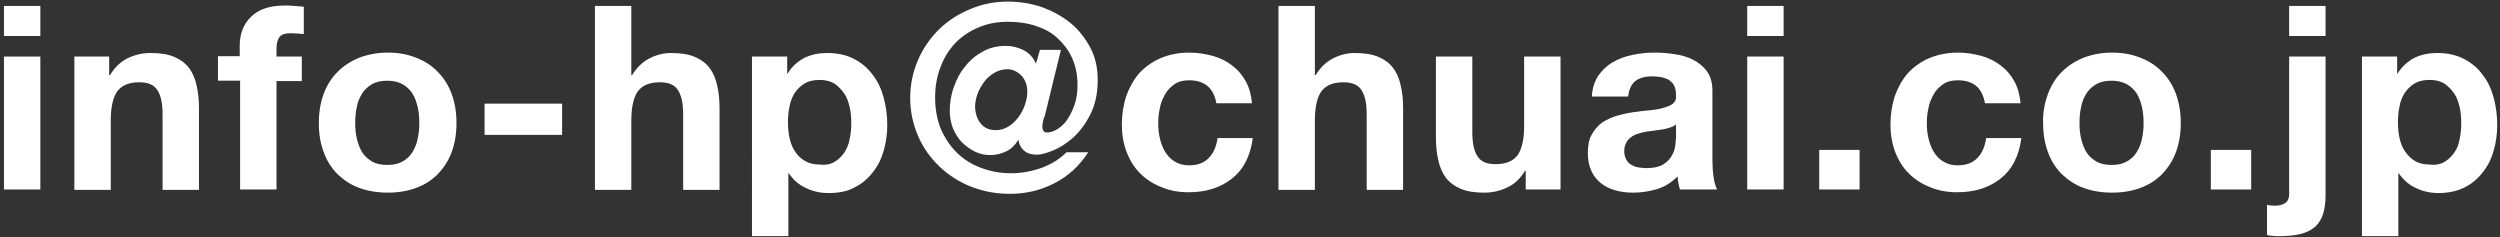
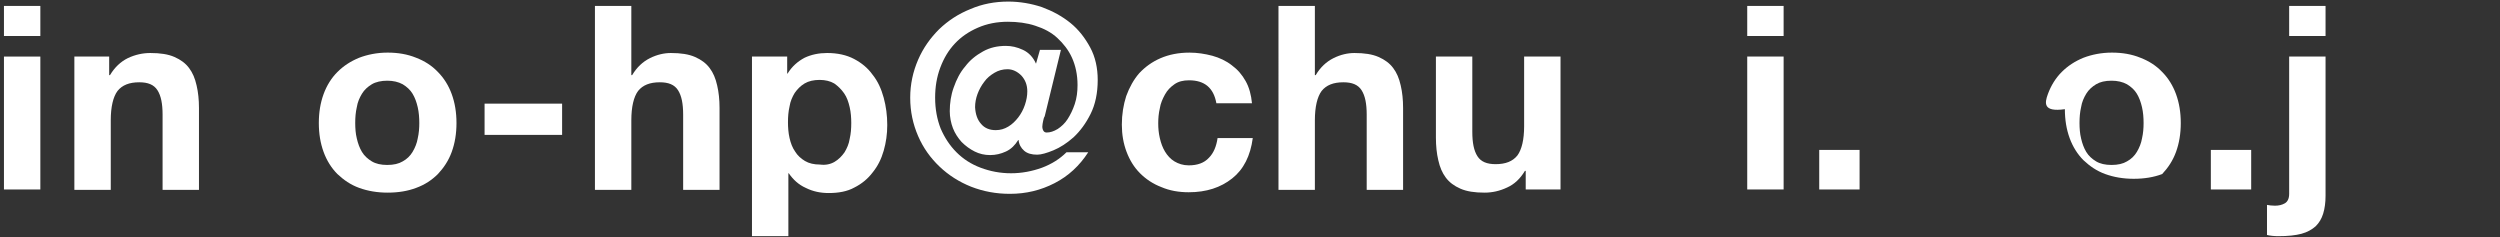
<svg xmlns="http://www.w3.org/2000/svg" version="1.1" id="レイヤー_1" x="0px" y="0px" width="632px" height="60px" viewBox="0 0 632 60" style="enable-background:new 0 0 632 60;" xml:space="preserve">
  <rect x="0" y="0" width="632" height="60" fill="#333333" stroke="none" />
  <style type="text/css">
	.st0{fill:#FFFFFF;}
</style>
  <g>
    <g>
      <g>
        <path class="st0" d="M1,9.1V1.5h9.2v7.6H1z M10.2,14.3v33.6H1V14.3H10.2z" />
        <path class="st0" d="M27.6,14.3V19h0.2c1.2-2,2.7-3.4,4.5-4.3c1.9-0.9,3.8-1.3,5.7-1.3c2.5,0,4.5,0.3,6.1,1     c1.6,0.7,2.8,1.6,3.7,2.8c0.9,1.2,1.5,2.6,1.9,4.4c0.4,1.7,0.6,3.6,0.6,5.7v20.7h-9.2v-19c0-2.8-0.4-4.8-1.3-6.2     c-0.9-1.4-2.4-2-4.6-2c-2.5,0-4.3,0.7-5.5,2.2c-1.1,1.5-1.7,4-1.7,7.4v17.6h-9.2V14.3H27.6z" />
-         <path class="st0" d="M55.1,20.4v-6.2h5.5v-2.6c0-3,0.9-5.4,2.8-7.3c1.9-1.9,4.7-2.9,8.5-2.9c0.8,0,1.6,0,2.5,0.1     c0.8,0.1,1.6,0.1,2.4,0.2v6.9c-1.1-0.1-2.2-0.2-3.4-0.2c-1.3,0-2.2,0.3-2.7,0.9s-0.8,1.6-0.8,3v2h6.4v6.2h-6.4v27.4h-9.2V20.4     H55.1z" />
        <path class="st0" d="M81.8,23.8c0.8-2.2,2-4.1,3.5-5.6c1.5-1.5,3.3-2.7,5.5-3.6c2.1-0.8,4.5-1.3,7.2-1.3c2.6,0,5,0.4,7.2,1.3     c2.1,0.8,4,2,5.5,3.6c1.5,1.5,2.7,3.4,3.5,5.6c0.8,2.2,1.2,4.6,1.2,7.3c0,2.7-0.4,5.1-1.2,7.3c-0.8,2.2-2,4-3.5,5.6     c-1.5,1.5-3.3,2.7-5.5,3.5c-2.1,0.8-4.5,1.2-7.2,1.2c-2.6,0-5-0.4-7.2-1.2s-3.9-2-5.5-3.5c-1.5-1.5-2.7-3.4-3.5-5.6     c-0.8-2.2-1.2-4.6-1.2-7.3C80.6,28.4,81,26,81.8,23.8z M90.2,35c0.3,1.3,0.7,2.4,1.3,3.4c0.6,1,1.5,1.8,2.5,2.4     c1,0.6,2.3,0.9,3.9,0.9s2.9-0.3,3.9-0.9c1.1-0.6,1.9-1.4,2.5-2.4c0.6-1,1.1-2.2,1.3-3.4c0.3-1.3,0.4-2.6,0.4-3.9     c0-1.3-0.1-2.7-0.4-4c-0.3-1.3-0.7-2.4-1.3-3.4c-0.6-1-1.5-1.8-2.5-2.4c-1.1-0.6-2.4-0.9-3.9-0.9s-2.9,0.3-3.9,0.9     c-1,0.6-1.9,1.4-2.5,2.4c-0.6,1-1.1,2.1-1.3,3.4c-0.3,1.3-0.4,2.6-0.4,4C89.8,32.4,89.9,33.8,90.2,35z" />
        <path class="st0" d="M142.1,26.2v7.9h-19.6v-7.9H142.1z" />
        <path class="st0" d="M159.6,1.5V19h0.2c1.2-2,2.7-3.4,4.5-4.3c1.8-0.9,3.6-1.3,5.3-1.3c2.5,0,4.5,0.3,6.1,1     c1.6,0.7,2.8,1.6,3.7,2.8c0.9,1.2,1.5,2.6,1.9,4.4c0.4,1.7,0.6,3.6,0.6,5.7v20.7h-9.2v-19c0-2.8-0.4-4.8-1.3-6.2     c-0.9-1.4-2.4-2-4.6-2c-2.5,0-4.3,0.7-5.5,2.2c-1.1,1.5-1.7,4-1.7,7.4v17.6h-9.2V1.5H159.6z" />
        <path class="st0" d="M199,14.3v4.3h0.1c1.1-1.8,2.6-3.1,4.3-4c1.7-0.8,3.6-1.2,5.7-1.2c2.6,0,4.9,0.5,6.8,1.5     c1.9,1,3.5,2.3,4.7,4c1.3,1.6,2.2,3.6,2.8,5.8c0.6,2.2,0.9,4.5,0.9,6.9c0,2.3-0.3,4.4-0.9,6.5c-0.6,2.1-1.5,3.9-2.8,5.5     c-1.2,1.6-2.8,2.9-4.6,3.8c-1.8,1-4,1.4-6.5,1.4c-2.1,0-4-0.4-5.8-1.3c-1.8-0.8-3.2-2.1-4.3-3.7h-0.1v15.9h-9.2V14.3H199z      M211,40.9c1-0.6,1.8-1.4,2.5-2.4c0.6-1,1.1-2.1,1.3-3.4c0.3-1.3,0.4-2.6,0.4-4c0-1.3-0.1-2.7-0.4-4c-0.3-1.3-0.7-2.5-1.4-3.5     c-0.7-1-1.5-1.8-2.5-2.5c-1-0.6-2.3-0.9-3.7-0.9c-1.5,0-2.8,0.3-3.8,0.9c-1,0.6-1.8,1.4-2.5,2.4c-0.6,1-1.1,2.1-1.3,3.4     c-0.3,1.3-0.4,2.6-0.4,4c0,1.3,0.1,2.7,0.4,4c0.3,1.3,0.7,2.4,1.4,3.4c0.6,1,1.5,1.8,2.5,2.4c1,0.6,2.3,0.9,3.8,0.9     C208.7,41.8,210,41.5,211,40.9z" />
        <path class="st0" d="M263.7,30.6c-0.1,0.5-0.2,1-0.2,1.4c0,0.4,0.1,0.8,0.3,1.1c0.2,0.3,0.5,0.4,0.8,0.4c0.9,0,1.8-0.3,2.8-0.9     c0.9-0.6,1.8-1.4,2.5-2.5c0.7-1.1,1.3-2.3,1.8-3.8c0.5-1.5,0.7-3.1,0.7-4.8c0-2.6-0.5-4.9-1.4-6.9c-0.9-2-2.2-3.6-3.7-5     s-3.4-2.4-5.6-3.1c-2.1-0.7-4.5-1-6.9-1c-2.8,0-5.3,0.5-7.6,1.5c-2.3,1-4.2,2.3-5.8,4c-1.6,1.7-2.8,3.7-3.7,6.1     c-0.9,2.4-1.3,4.9-1.3,7.6c0,2.9,0.5,5.5,1.4,7.8c1,2.3,2.3,4.3,4,6c1.7,1.7,3.7,3,6.1,3.9c2.4,0.9,4.9,1.4,7.7,1.4     c2.7,0,5.3-0.5,7.8-1.4c2.4-0.9,4.5-2.2,6.2-3.9h5.5c-2.2,3.4-5,6-8.5,7.8c-3.5,1.8-7.2,2.7-11.3,2.7c-3.5,0-6.7-0.6-9.8-1.8     c-3-1.2-5.7-2.9-8-5.1c-2.3-2.2-4.1-4.7-5.4-7.7c-1.3-3-2-6.2-2-9.7c0-3.4,0.7-6.6,2-9.6c1.3-3,3.1-5.5,5.3-7.7     c2.3-2.2,4.9-3.9,7.9-5.1c3-1.3,6.2-1.9,9.6-1.9c2.9,0,5.8,0.5,8.5,1.4c2.7,1,5.1,2.3,7.2,4c2.1,1.7,3.7,3.8,5,6.2     c1.3,2.4,1.9,5.2,1.9,8.2c0,3.3-0.6,6.2-1.8,8.6c-1.2,2.4-2.6,4.3-4.3,5.9c-1.7,1.5-3.4,2.6-5.1,3.3c-1.7,0.7-3.1,1.1-4.1,1.1     c-1.4,0-2.5-0.3-3.3-1c-0.8-0.7-1.3-1.6-1.4-2.7h-0.1c-0.8,1.3-1.8,2.3-3.1,2.9c-1.3,0.6-2.6,0.9-4,0.9c-1.4,0-2.7-0.3-3.9-0.9     s-2.3-1.4-3.3-2.4c-0.9-1-1.7-2.2-2.2-3.5c-0.5-1.3-0.8-2.8-0.8-4.3c0-2,0.3-4.1,1-6c0.7-2,1.6-3.8,2.9-5.3     c1.2-1.6,2.7-2.8,4.5-3.8c1.8-1,3.7-1.4,5.8-1.4c1.4,0,2.8,0.3,4.3,1c1.5,0.7,2.6,1.9,3.3,3.5l1-3.5h5.3l-4.1,16.8     C263.9,29.7,263.8,30.1,263.7,30.6z M248,31.3c0.9,1.1,2.2,1.6,3.7,1.6c1.2,0,2.2-0.3,3.2-0.9c1-0.6,1.8-1.4,2.5-2.3     c0.7-0.9,1.3-2,1.7-3.2c0.4-1.2,0.6-2.3,0.6-3.4c0-1.6-0.5-2.9-1.5-4c-1-1-2.2-1.6-3.5-1.6c-1.2,0-2.3,0.3-3.3,0.9     c-1,0.6-1.9,1.3-2.6,2.3c-0.7,0.9-1.3,2-1.7,3.1c-0.4,1.1-0.6,2.2-0.6,3.3C246.6,28.9,247.1,30.3,248,31.3z" />
        <path class="st0" d="M300.6,20.3c-1.5,0-2.7,0.3-3.7,1c-1,0.7-1.8,1.5-2.4,2.6c-0.6,1.1-1.1,2.2-1.3,3.5     c-0.3,1.3-0.4,2.5-0.4,3.8c0,1.2,0.1,2.4,0.4,3.7c0.3,1.3,0.7,2.4,1.3,3.4c0.6,1,1.4,1.9,2.4,2.5c1,0.6,2.2,1,3.6,1     c2.2,0,3.9-0.6,5.1-1.9c1.2-1.2,1.9-2.9,2.2-5h8.9c-0.6,4.5-2.3,7.9-5.2,10.2c-2.9,2.3-6.5,3.5-11,3.5c-2.5,0-4.8-0.4-6.9-1.3     c-2.1-0.8-3.9-2-5.4-3.5c-1.5-1.5-2.6-3.3-3.4-5.4c-0.8-2.1-1.2-4.4-1.2-6.9c0-2.6,0.4-5,1.1-7.2c0.8-2.2,1.9-4.2,3.3-5.8     c1.5-1.6,3.3-2.9,5.4-3.8c2.1-0.9,4.5-1.4,7.3-1.4c2,0,3.9,0.3,5.8,0.8c1.8,0.5,3.5,1.3,4.9,2.4c1.5,1.1,2.6,2.4,3.5,4     c0.9,1.6,1.4,3.5,1.6,5.6h-9C306.8,22.2,304.5,20.3,300.6,20.3z" />
        <path class="st0" d="M332.4,1.5V19h0.2c1.2-2,2.7-3.4,4.5-4.3c1.8-0.9,3.6-1.3,5.3-1.3c2.5,0,4.5,0.3,6.1,1     c1.6,0.7,2.8,1.6,3.7,2.8c0.9,1.2,1.5,2.6,1.9,4.4c0.4,1.7,0.6,3.6,0.6,5.7v20.7h-9.2v-19c0-2.8-0.4-4.8-1.3-6.2     c-0.9-1.4-2.4-2-4.6-2c-2.5,0-4.3,0.7-5.5,2.2c-1.1,1.5-1.7,4-1.7,7.4v17.6h-9.2V1.5H332.4z" />
        <path class="st0" d="M385.7,47.9v-4.7h-0.2c-1.2,2-2.7,3.4-4.5,4.2c-1.9,0.9-3.8,1.3-5.7,1.3c-2.5,0-4.5-0.3-6.1-1     s-2.8-1.6-3.7-2.8c-0.9-1.2-1.5-2.6-1.9-4.4c-0.4-1.7-0.6-3.6-0.6-5.7V14.3h9.2v19c0,2.8,0.4,4.8,1.3,6.2c0.9,1.4,2.4,2,4.6,2     c2.5,0,4.3-0.7,5.5-2.2c1.1-1.5,1.7-4,1.7-7.4V14.3h9.2v33.6H385.7z" />
-         <path class="st0" d="M402.4,24.6c0.1-2.2,0.7-4,1.6-5.4c1-1.4,2.2-2.6,3.6-3.4c1.5-0.9,3.1-1.5,5-1.9c1.8-0.4,3.7-0.6,5.6-0.6     c1.7,0,3.4,0.1,5.1,0.4c1.7,0.2,3.3,0.7,4.7,1.4c1.4,0.7,2.6,1.7,3.5,2.9c0.9,1.2,1.4,2.9,1.4,4.9v17.5c0,1.5,0.1,3,0.3,4.4     c0.2,1.4,0.5,2.4,0.9,3.1h-9.4c-0.2-0.5-0.3-1.1-0.4-1.6c-0.1-0.5-0.2-1.1-0.2-1.7c-1.5,1.5-3.2,2.6-5.2,3.2     c-2,0.6-4,0.9-6.1,0.9c-1.6,0-3.1-0.2-4.5-0.6c-1.4-0.4-2.6-1-3.6-1.8c-1-0.8-1.9-1.9-2.4-3.1c-0.6-1.3-0.9-2.8-0.9-4.5     c0-1.9,0.3-3.5,1-4.7s1.5-2.2,2.6-3c1.1-0.7,2.3-1.3,3.6-1.7c1.4-0.4,2.7-0.7,4.1-0.9c1.4-0.2,2.8-0.4,4.1-0.5     c1.3-0.1,2.5-0.3,3.6-0.6c1-0.3,1.9-0.6,2.5-1.1c0.6-0.5,0.9-1.2,0.8-2.2c0-1-0.2-1.8-0.5-2.4s-0.8-1-1.3-1.4     c-0.5-0.3-1.2-0.5-1.9-0.7c-0.7-0.1-1.5-0.2-2.3-0.2c-1.8,0-3.3,0.4-4.3,1.2c-1,0.8-1.6,2.1-1.8,3.9H402.4z M423.8,31.4     c-0.4,0.3-0.9,0.6-1.5,0.8c-0.6,0.2-1.2,0.4-1.9,0.5s-1.4,0.2-2.1,0.3c-0.7,0.1-1.5,0.2-2.2,0.3c-0.7,0.1-1.4,0.3-2,0.5     c-0.7,0.2-1.3,0.5-1.8,0.9c-0.5,0.4-0.9,0.8-1.2,1.4c-0.3,0.6-0.5,1.3-0.5,2.1c0,0.8,0.2,1.5,0.5,2.1c0.3,0.6,0.7,1,1.2,1.3     c0.5,0.3,1.1,0.6,1.8,0.7s1.4,0.2,2.1,0.2c1.8,0,3.2-0.3,4.2-0.9c1-0.6,1.7-1.3,2.2-2.2c0.5-0.8,0.8-1.7,0.9-2.6     c0.1-0.9,0.2-1.6,0.2-2.1V31.4z" />
        <path class="st0" d="M441.7,9.1V1.5h9.2v7.6H441.7z M450.9,14.3v33.6h-9.2V14.3H450.9z" />
        <path class="st0" d="M470.1,37.9v10h-10.2v-10H470.1z" />
-         <path class="st0" d="M494.9,20.3c-1.5,0-2.7,0.3-3.7,1c-1,0.7-1.8,1.5-2.4,2.6c-0.6,1.1-1.1,2.2-1.3,3.5     c-0.3,1.3-0.4,2.5-0.4,3.8c0,1.2,0.1,2.4,0.4,3.7c0.3,1.3,0.7,2.4,1.3,3.4c0.6,1,1.4,1.9,2.4,2.5c1,0.6,2.2,1,3.6,1     c2.2,0,3.9-0.6,5.1-1.9c1.2-1.2,1.9-2.9,2.2-5h8.9c-0.6,4.5-2.3,7.9-5.2,10.2c-2.9,2.3-6.5,3.5-11,3.5c-2.5,0-4.8-0.4-6.9-1.3     c-2.1-0.8-3.9-2-5.4-3.5c-1.5-1.5-2.6-3.3-3.4-5.4c-0.8-2.1-1.2-4.4-1.2-6.9c0-2.6,0.4-5,1.1-7.2c0.8-2.2,1.9-4.2,3.3-5.8     c1.5-1.6,3.3-2.9,5.4-3.8c2.1-0.9,4.6-1.4,7.3-1.4c2,0,3.9,0.3,5.8,0.8c1.8,0.5,3.5,1.3,4.9,2.4c1.5,1.1,2.6,2.4,3.5,4     c0.9,1.6,1.4,3.5,1.6,5.6h-9C501.1,22.2,498.9,20.3,494.9,20.3z" />
-         <path class="st0" d="M517.7,23.8c0.8-2.2,2-4.1,3.5-5.6c1.5-1.5,3.3-2.7,5.5-3.6c2.1-0.8,4.5-1.3,7.2-1.3c2.6,0,5,0.4,7.2,1.3     c2.1,0.8,4,2,5.5,3.6c1.5,1.5,2.7,3.4,3.5,5.6c0.8,2.2,1.2,4.6,1.2,7.3c0,2.7-0.4,5.1-1.2,7.3c-0.8,2.2-2,4-3.5,5.6     c-1.5,1.5-3.3,2.7-5.5,3.5c-2.1,0.8-4.5,1.2-7.2,1.2c-2.6,0-5-0.4-7.2-1.2s-3.9-2-5.5-3.5c-1.5-1.5-2.7-3.4-3.5-5.6     c-0.8-2.2-1.2-4.6-1.2-7.3C516.4,28.4,516.9,26,517.7,23.8z M526.1,35c0.3,1.3,0.7,2.4,1.3,3.4c0.6,1,1.5,1.8,2.5,2.4     c1,0.6,2.3,0.9,3.9,0.9c1.6,0,2.9-0.3,3.9-0.9c1.1-0.6,1.9-1.4,2.5-2.4c0.6-1,1.1-2.2,1.3-3.4c0.3-1.3,0.4-2.6,0.4-3.9     c0-1.3-0.1-2.7-0.4-4c-0.3-1.3-0.7-2.4-1.3-3.4c-0.6-1-1.5-1.8-2.5-2.4c-1.1-0.6-2.4-0.9-3.9-0.9c-1.6,0-2.9,0.3-3.9,0.9     c-1,0.6-1.9,1.4-2.5,2.4c-0.6,1-1.1,2.1-1.3,3.4c-0.3,1.3-0.4,2.6-0.4,4C525.7,32.4,525.8,33.8,526.1,35z" />
+         <path class="st0" d="M517.7,23.8c0.8-2.2,2-4.1,3.5-5.6c1.5-1.5,3.3-2.7,5.5-3.6c2.1-0.8,4.5-1.3,7.2-1.3c2.6,0,5,0.4,7.2,1.3     c2.1,0.8,4,2,5.5,3.6c1.5,1.5,2.7,3.4,3.5,5.6c0.8,2.2,1.2,4.6,1.2,7.3c0,2.7-0.4,5.1-1.2,7.3c-0.8,2.2-2,4-3.5,5.6     c-2.1,0.8-4.5,1.2-7.2,1.2c-2.6,0-5-0.4-7.2-1.2s-3.9-2-5.5-3.5c-1.5-1.5-2.7-3.4-3.5-5.6     c-0.8-2.2-1.2-4.6-1.2-7.3C516.4,28.4,516.9,26,517.7,23.8z M526.1,35c0.3,1.3,0.7,2.4,1.3,3.4c0.6,1,1.5,1.8,2.5,2.4     c1,0.6,2.3,0.9,3.9,0.9c1.6,0,2.9-0.3,3.9-0.9c1.1-0.6,1.9-1.4,2.5-2.4c0.6-1,1.1-2.2,1.3-3.4c0.3-1.3,0.4-2.6,0.4-3.9     c0-1.3-0.1-2.7-0.4-4c-0.3-1.3-0.7-2.4-1.3-3.4c-0.6-1-1.5-1.8-2.5-2.4c-1.1-0.6-2.4-0.9-3.9-0.9c-1.6,0-2.9,0.3-3.9,0.9     c-1,0.6-1.9,1.4-2.5,2.4c-0.6,1-1.1,2.1-1.3,3.4c-0.3,1.3-0.4,2.6-0.4,4C525.7,32.4,525.8,33.8,526.1,35z" />
        <path class="st0" d="M569.1,37.9v10h-10.2v-10H569.1z" />
        <path class="st0" d="M575.1,52c1,0,1.8-0.2,2.5-0.6c0.7-0.4,1.1-1.2,1.1-2.4V14.3h9.2v35.2c0,1.7-0.2,3.2-0.6,4.5     c-0.4,1.3-1,2.3-1.9,3.2c-0.9,0.8-2.1,1.5-3.6,1.9c-1.5,0.4-3.4,0.6-5.8,0.6c-1.1,0-2.1-0.1-2.9-0.3v-7.6     C573.7,51.9,574.3,52,575.1,52z M578.7,9.1V1.5h9.2v7.6H578.7z" />
-         <path class="st0" d="M606,14.3v4.3h0.1c1.1-1.8,2.6-3.1,4.3-4c1.7-0.8,3.6-1.2,5.7-1.2c2.6,0,4.9,0.5,6.8,1.5     c1.9,1,3.5,2.3,4.7,4c1.3,1.6,2.2,3.6,2.8,5.8c0.6,2.2,0.9,4.5,0.9,6.9c0,2.3-0.3,4.4-0.9,6.5c-0.6,2.1-1.5,3.9-2.8,5.5     c-1.2,1.6-2.8,2.9-4.6,3.8s-4,1.4-6.5,1.4c-2.1,0-4-0.4-5.8-1.3c-1.8-0.8-3.2-2.1-4.3-3.7h-0.1v15.9h-9.2V14.3H606z M618,40.9     c1-0.6,1.8-1.4,2.5-2.4s1.1-2.1,1.3-3.4c0.3-1.3,0.4-2.6,0.4-4c0-1.3-0.1-2.7-0.4-4c-0.3-1.3-0.7-2.5-1.4-3.5     c-0.7-1-1.5-1.8-2.5-2.5c-1-0.6-2.3-0.9-3.7-0.9c-1.5,0-2.8,0.3-3.8,0.9c-1,0.6-1.8,1.4-2.5,2.4c-0.6,1-1.1,2.1-1.3,3.4     c-0.3,1.3-0.4,2.6-0.4,4c0,1.3,0.1,2.7,0.4,4c0.3,1.3,0.7,2.4,1.4,3.4s1.5,1.8,2.5,2.4c1,0.6,2.3,0.9,3.8,0.9     C615.7,41.8,617,41.5,618,40.9z" />
      </g>
    </g>
  </g>
</svg>